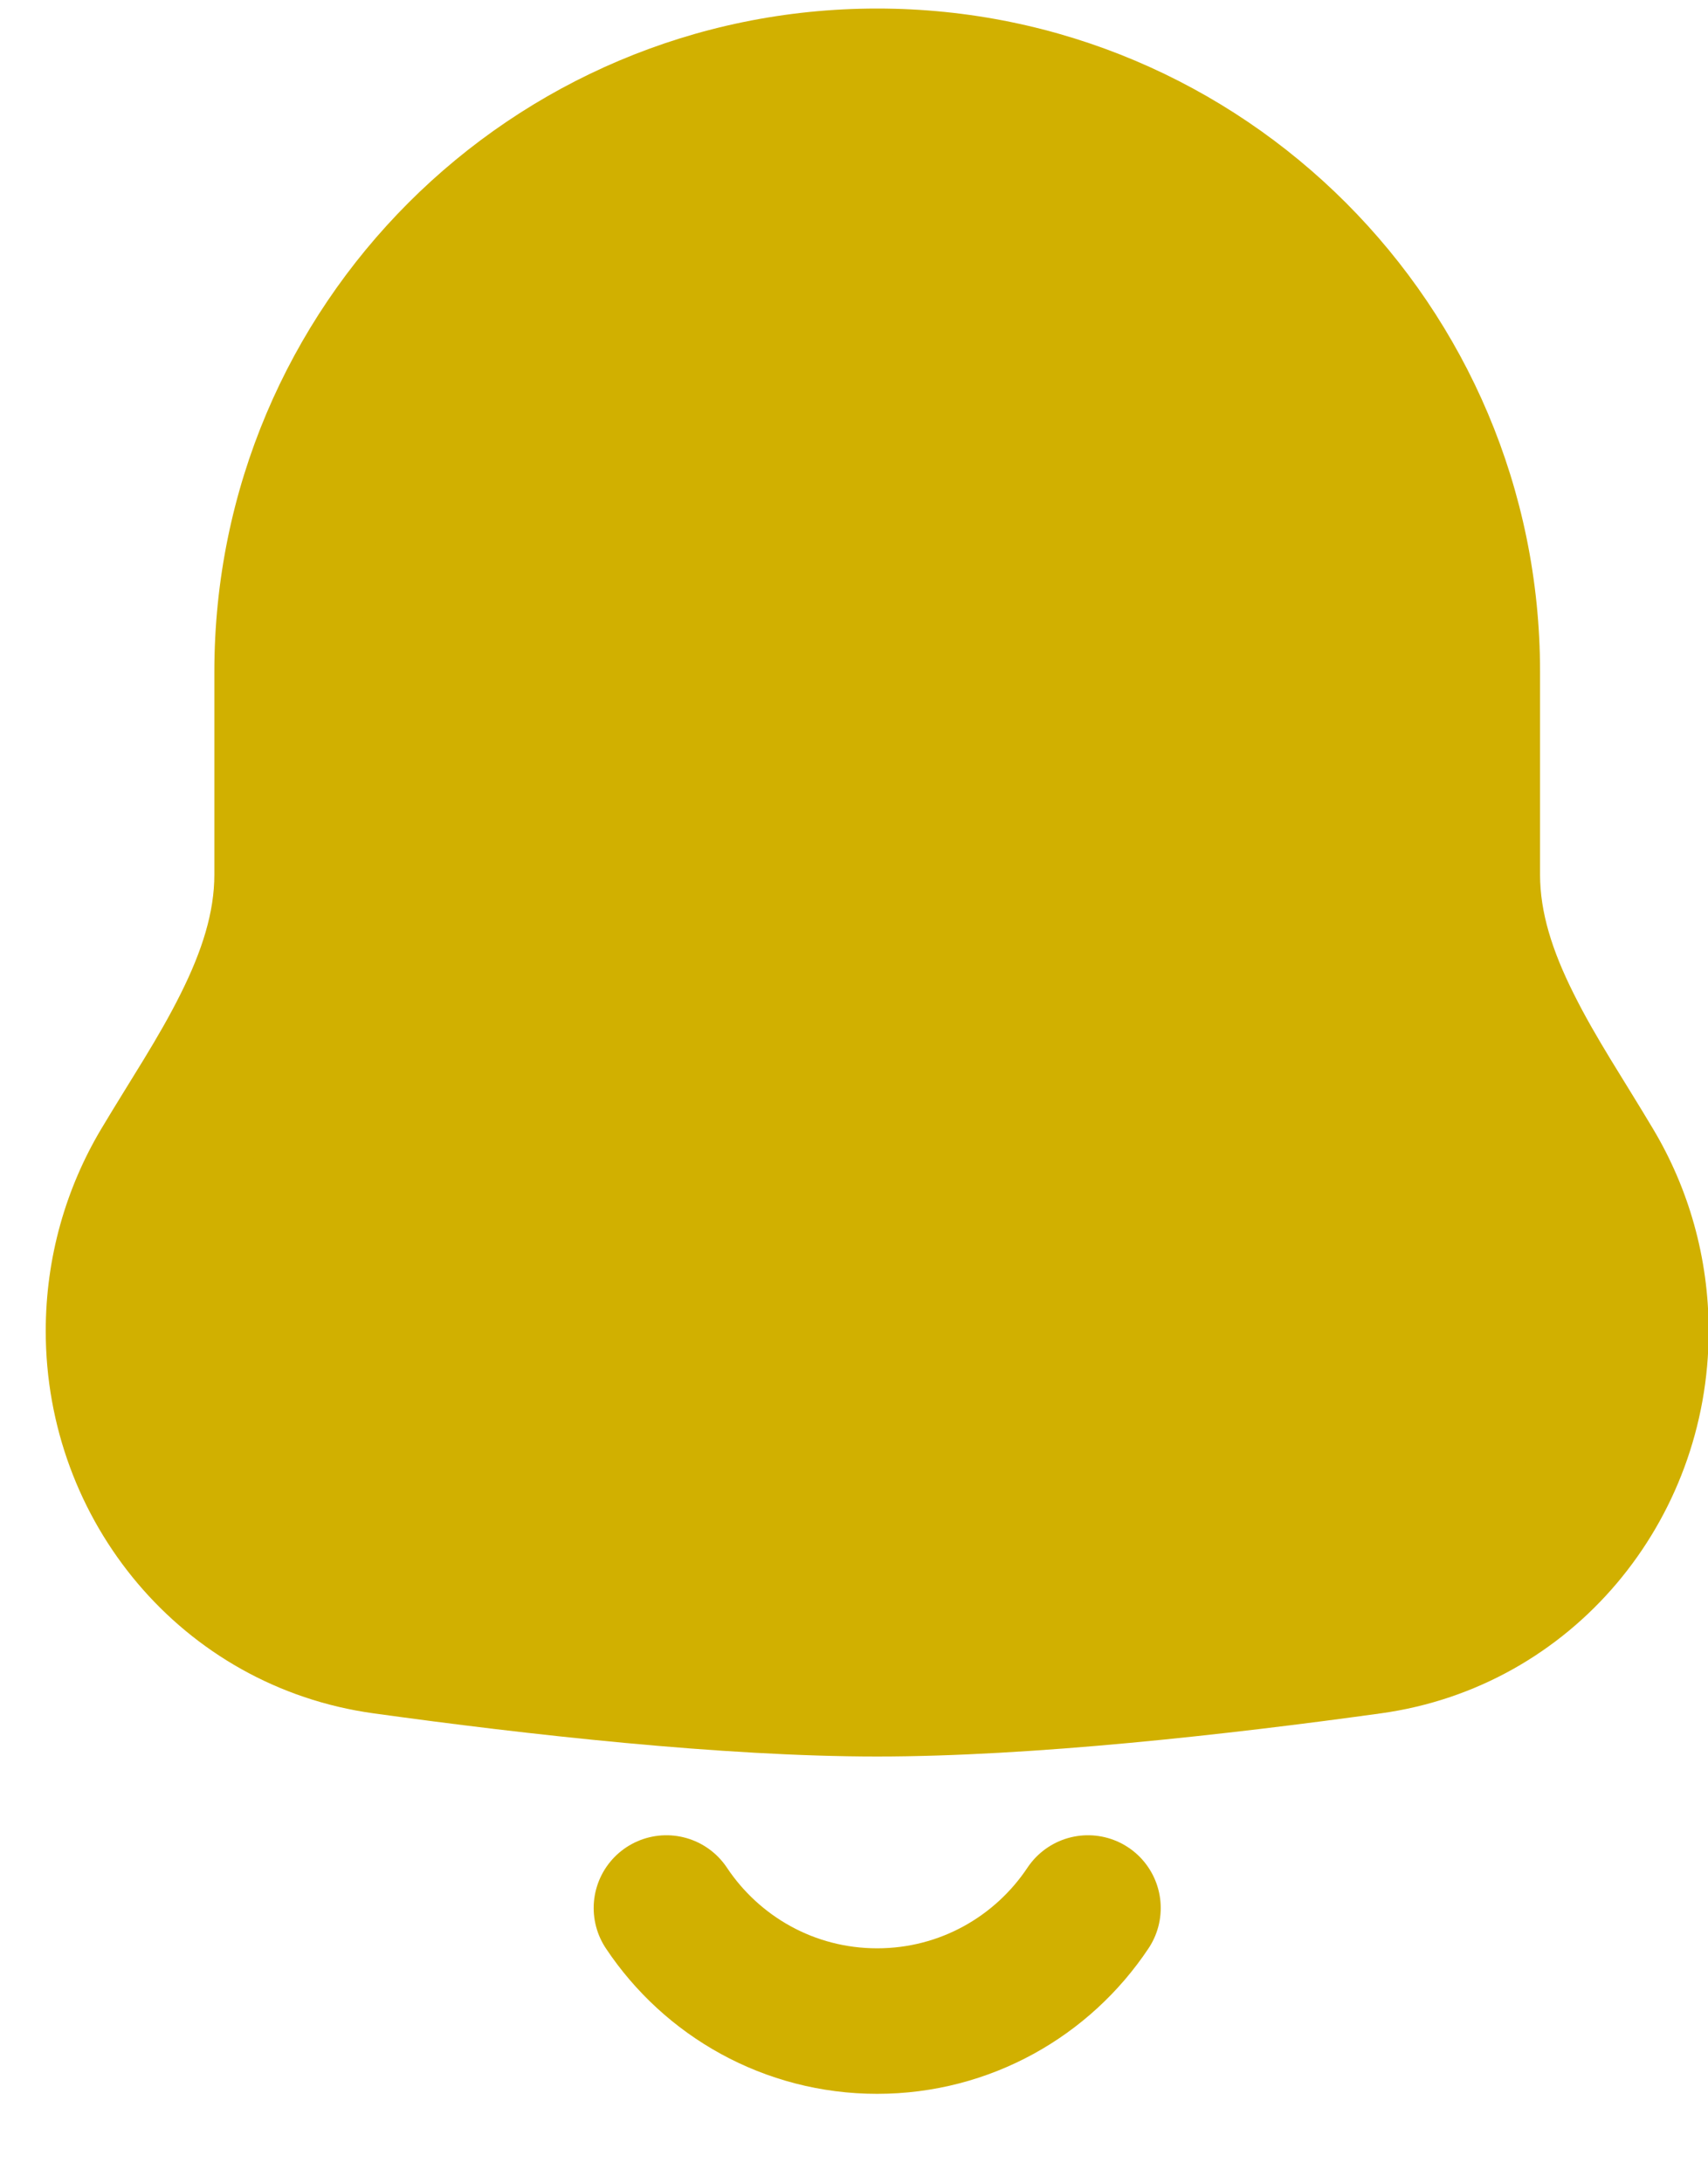
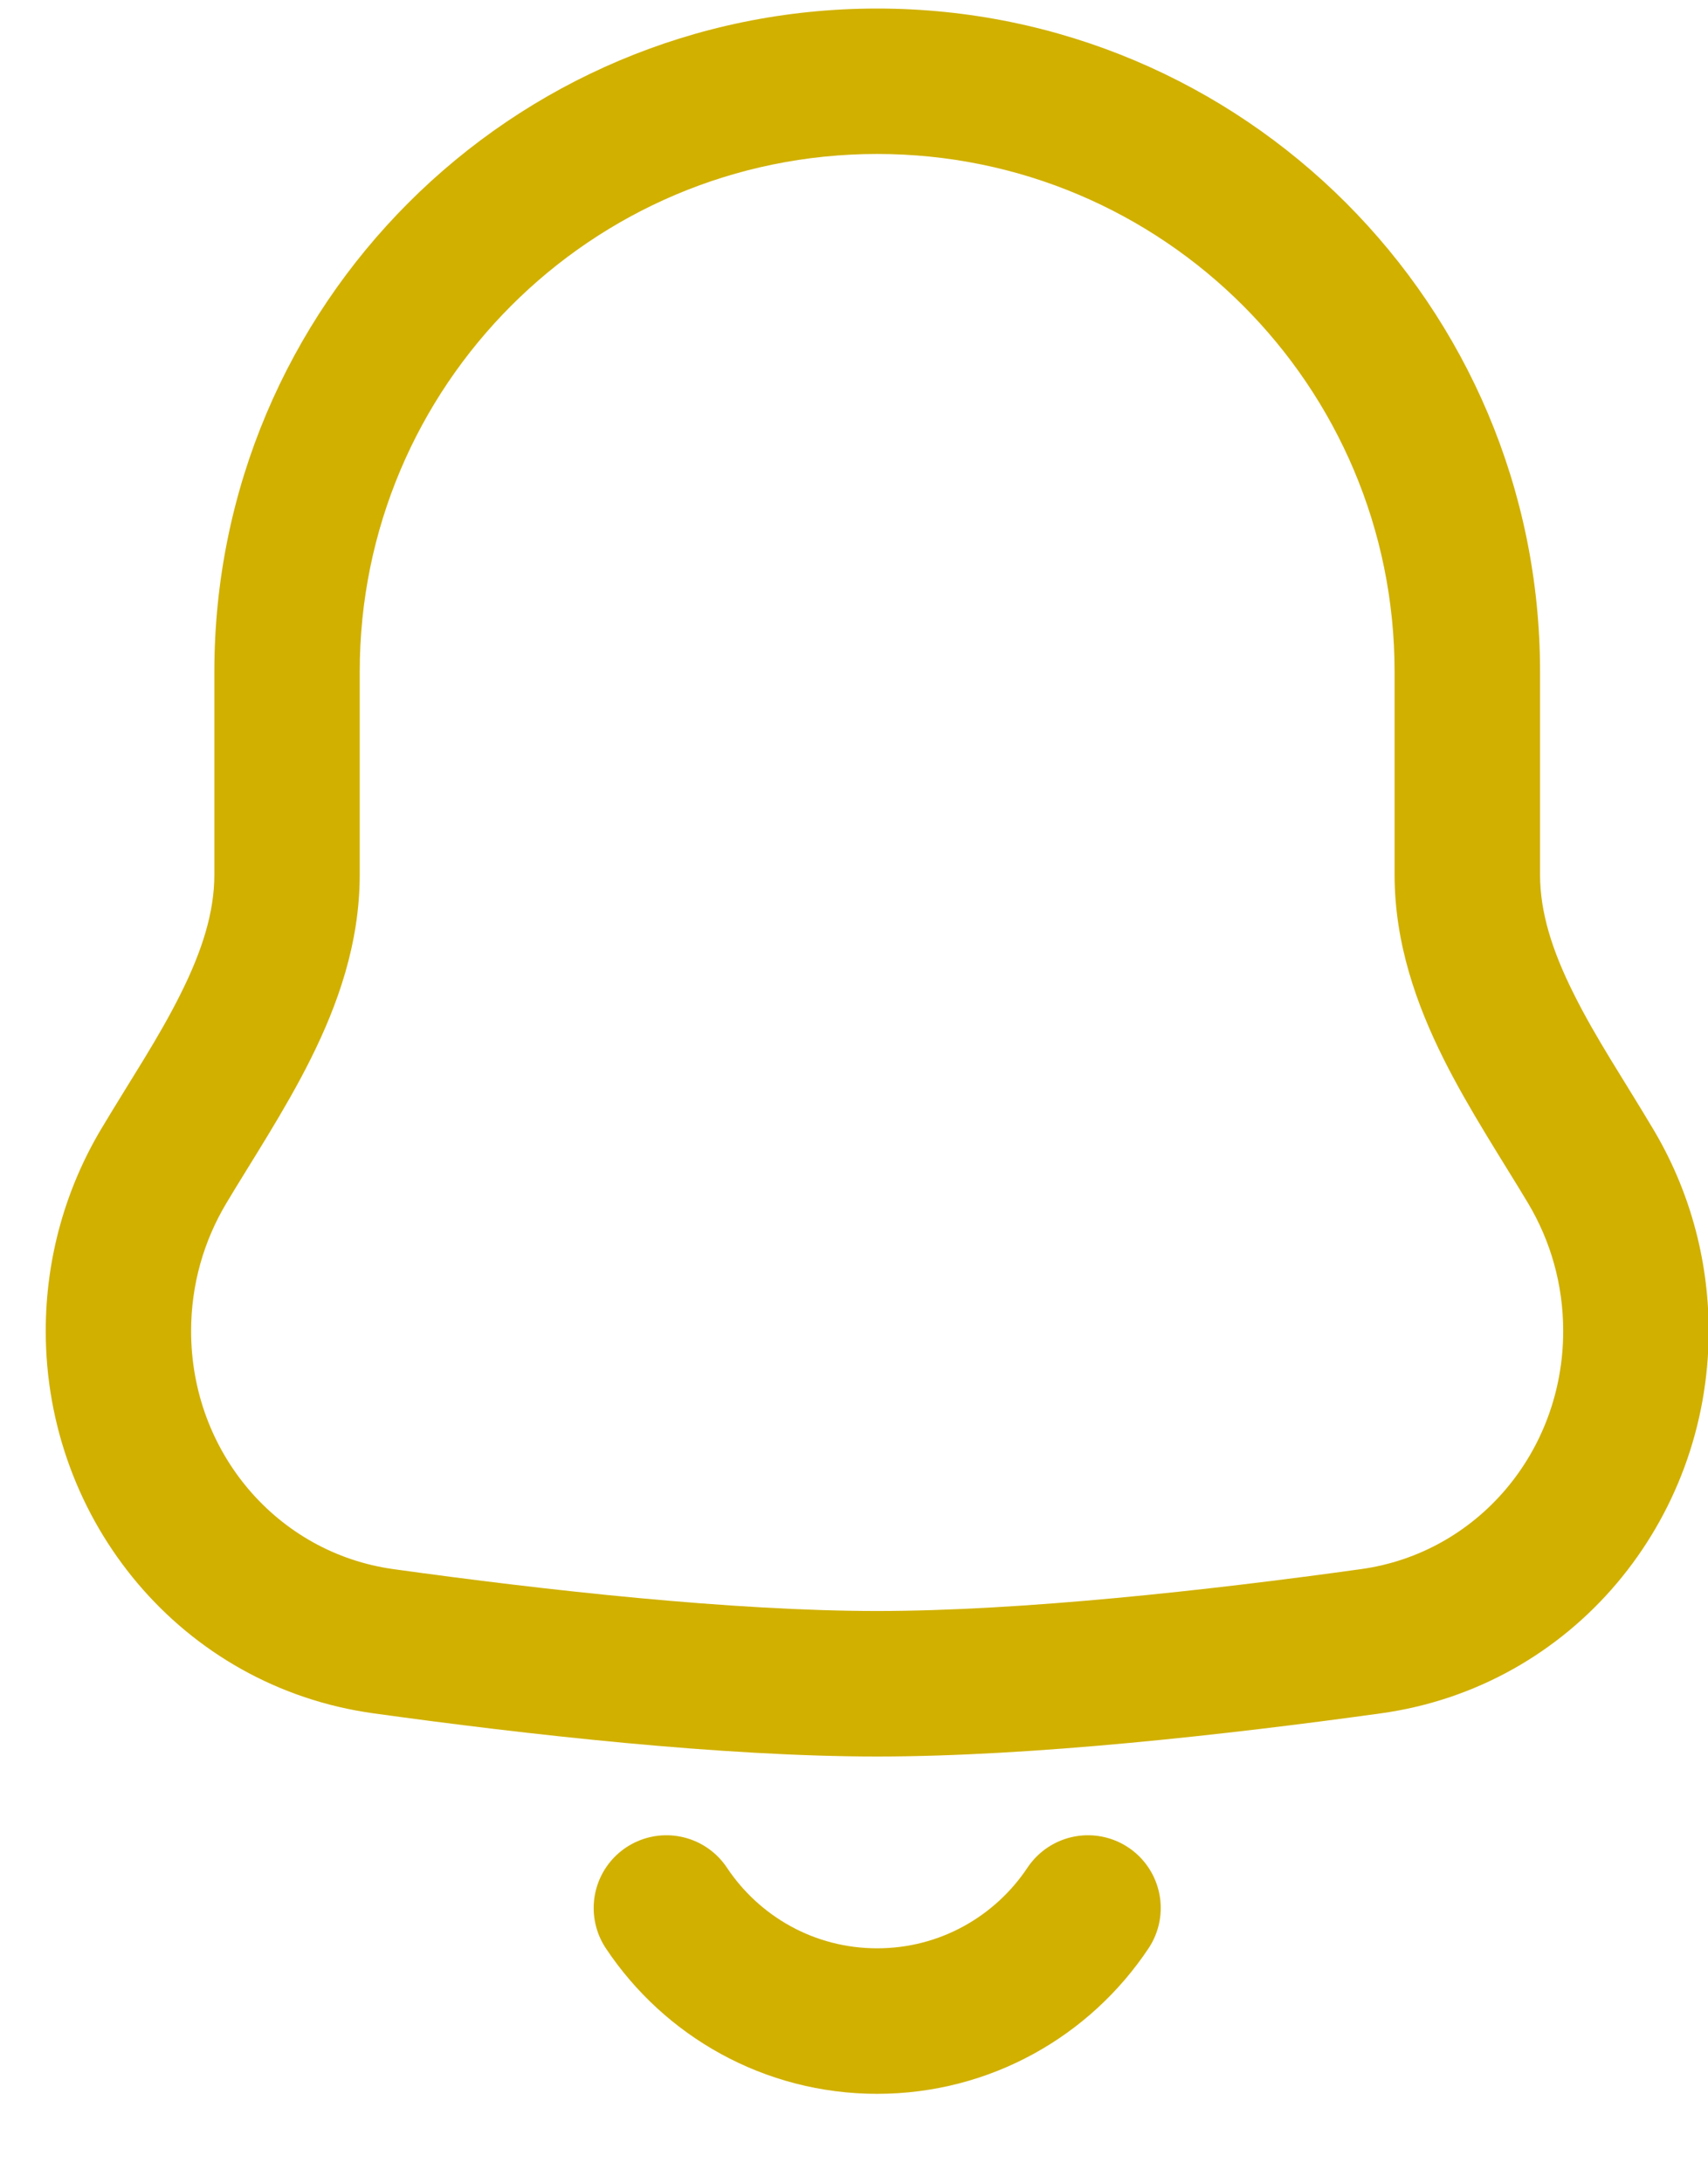
<svg xmlns="http://www.w3.org/2000/svg" width="18" height="23" viewBox="0 0 18 23" fill="none">
-   <path fill-rule="evenodd" clip-rule="evenodd" d="M9.244 0.856C5.809 0.856 3.025 3.641 3.025 7.076V9.214C3.025 10.338 2.3 11.321 1.725 12.287C1.422 12.794 1.248 13.388 1.248 14.022C1.248 15.659 2.418 17.065 4.04 17.29C5.651 17.513 7.664 17.738 9.244 17.738C10.824 17.738 12.837 17.513 14.448 17.29C16.071 17.065 17.241 15.659 17.241 14.022C17.241 13.388 17.067 12.794 16.764 12.287C16.188 11.321 15.464 10.338 15.464 9.214V7.076C15.464 3.641 12.679 0.856 9.244 0.856Z" fill="#D1B000" />
  <path d="M1.248 14.022H0.482H1.248ZM4.04 17.29L3.935 18.049L4.04 17.29ZM14.448 17.29L14.343 16.53H14.343L14.448 17.29ZM3.791 7.076C3.791 4.064 6.233 1.622 9.244 1.622V0.09C5.386 0.09 2.259 3.217 2.259 7.076H3.791ZM3.791 9.214V7.076H2.259V9.214H3.791ZM2.014 14.022C2.014 13.53 2.149 13.072 2.383 12.679L1.066 11.894C0.695 12.517 0.482 13.246 0.482 14.022H2.014ZM4.146 16.53C2.92 16.36 2.014 15.295 2.014 14.022H0.482C0.482 16.024 1.916 17.769 3.935 18.049L4.146 16.53ZM9.244 16.971C7.72 16.971 5.75 16.753 4.146 16.53L3.935 18.049C5.552 18.273 7.609 18.504 9.244 18.504V16.971ZM14.343 16.53C12.738 16.753 10.769 16.971 9.244 16.971V18.504C10.88 18.504 12.936 18.273 14.554 18.049L14.343 16.53ZM16.474 14.022C16.474 15.295 15.569 16.36 14.343 16.53L14.554 18.049C16.572 17.769 18.007 16.024 18.007 14.022H16.474ZM16.106 12.679C16.34 13.072 16.474 13.53 16.474 14.022H18.007C18.007 13.246 17.794 12.517 17.422 11.894L16.106 12.679ZM14.697 7.076V9.214H16.23V7.076H14.697ZM9.244 1.622C12.256 1.622 14.697 4.064 14.697 7.076H16.23C16.23 3.217 13.102 0.09 9.244 0.09V1.622ZM17.422 11.894C17.107 11.365 16.82 10.941 16.584 10.467C16.357 10.014 16.23 9.61 16.23 9.214H14.697C14.697 9.942 14.932 10.591 15.212 11.152C15.482 11.693 15.846 12.243 16.106 12.679L17.422 11.894ZM2.259 9.214C2.259 9.61 2.131 10.014 1.905 10.467C1.669 10.941 1.382 11.365 1.066 11.894L2.383 12.679C2.643 12.243 3.007 11.693 3.276 11.152C3.556 10.591 3.791 9.942 3.791 9.214H2.259Z" fill="#D1B000" />
  <path d="M11.466 20.1C10.988 20.818 10.171 21.291 9.244 21.291C8.317 21.291 7.501 20.818 7.023 20.1" stroke="#D1B000" stroke-width="1.533" stroke-linecap="round" />
</svg>